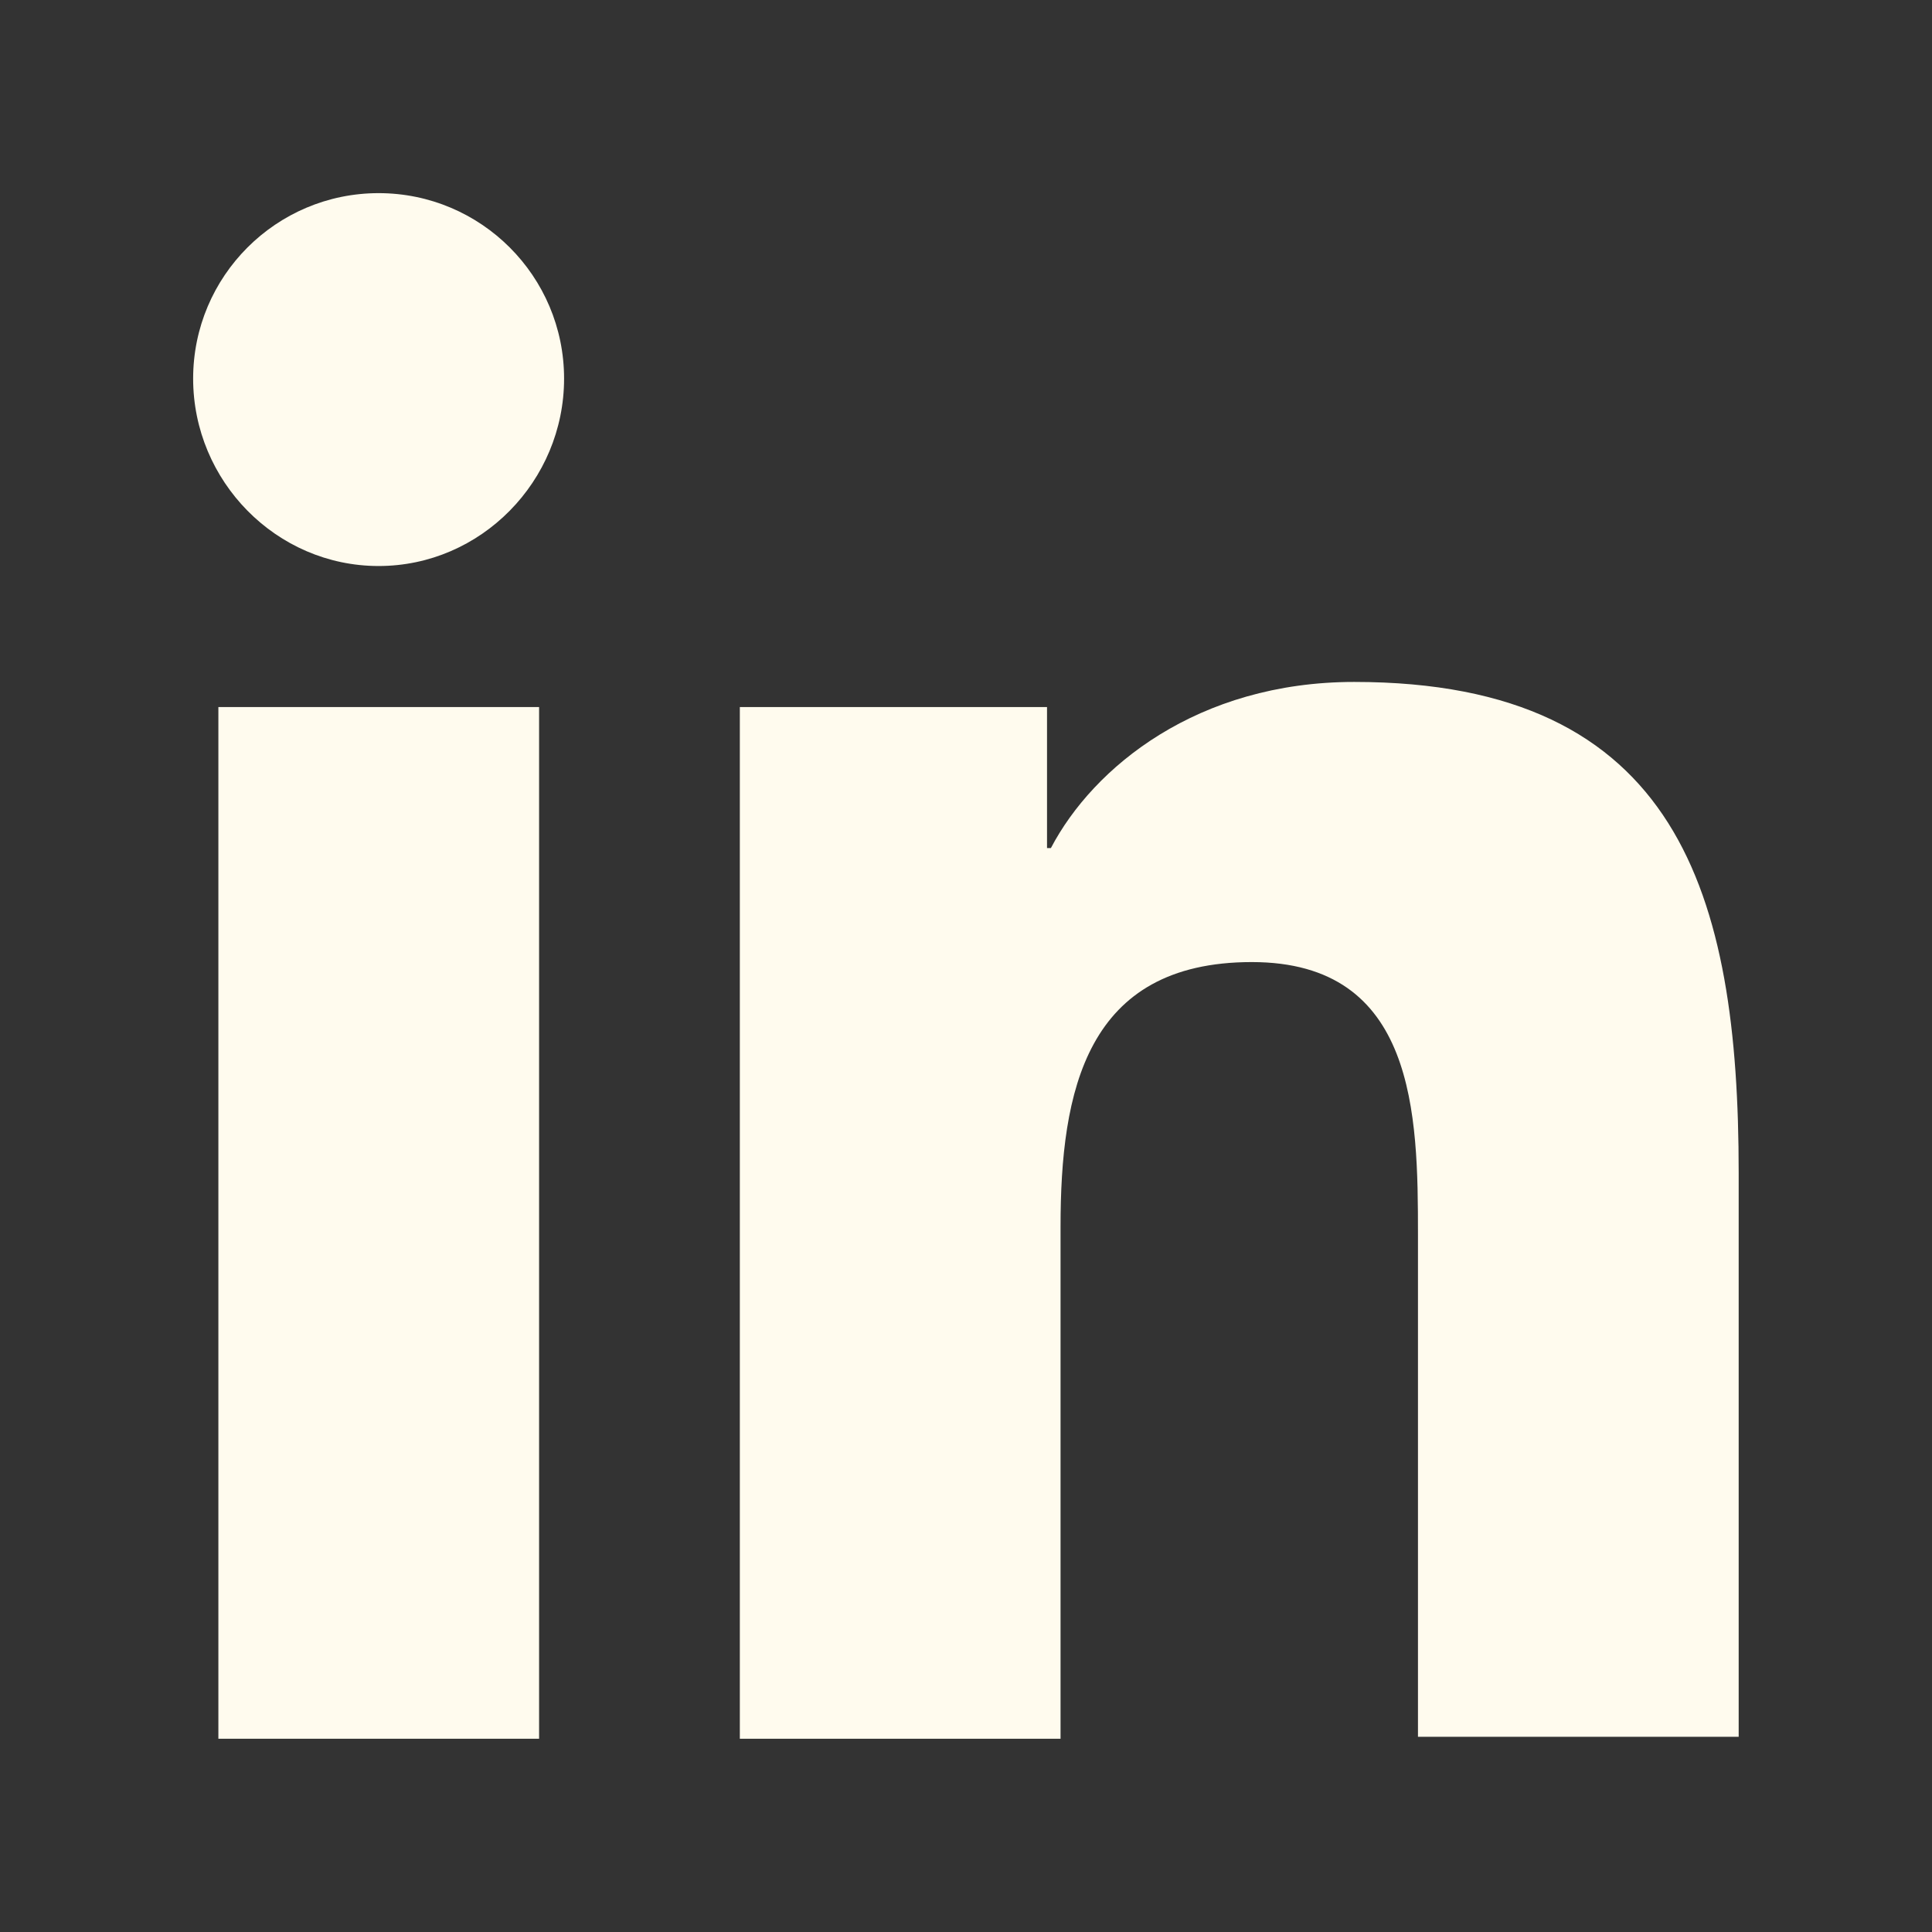
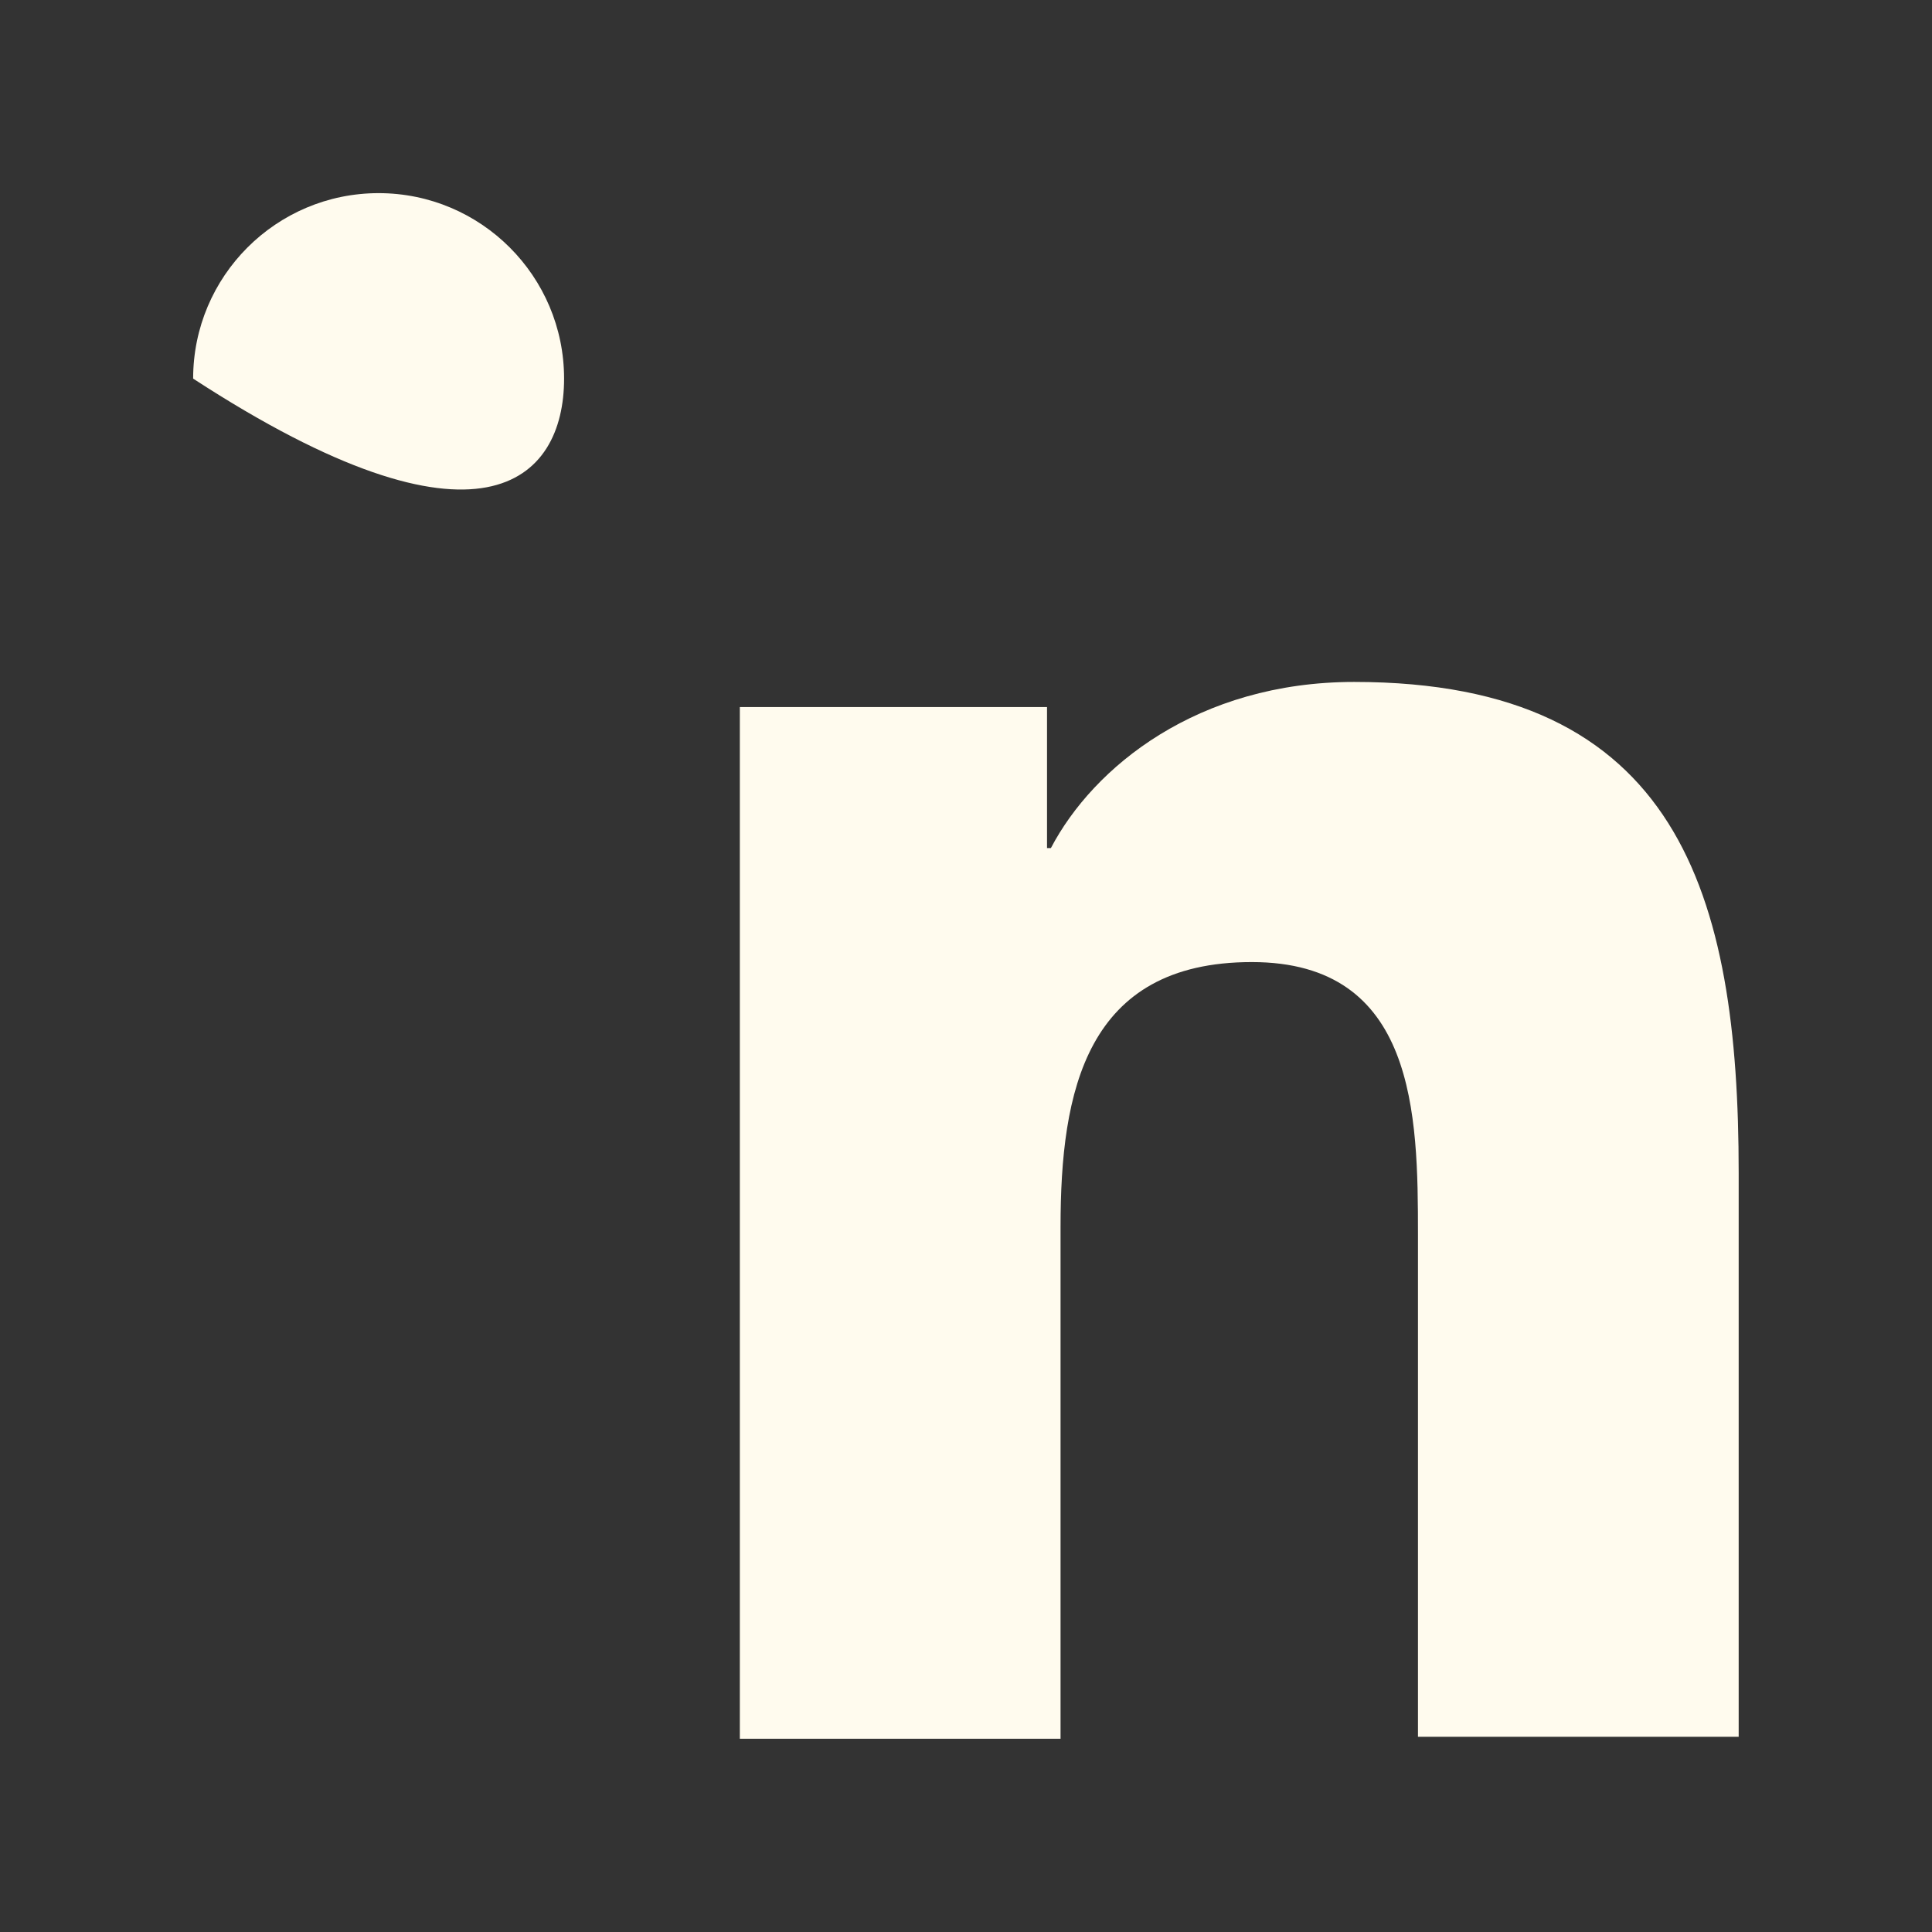
<svg xmlns="http://www.w3.org/2000/svg" width="32" height="32" viewBox="0 0 32 32" fill="none">
  <rect x="0" y="0" width="32" height="32" fill="#333333" stroke="none" />
  <path d="M28.798 28.799V19.423C28.798 14.815 27.806 11.295 22.43 11.295C19.838 11.295 18.11 12.703 17.406 14.047H17.342V11.711H12.254V28.799H17.566V20.319C17.566 18.079 17.982 15.935 20.734 15.935C23.454 15.935 23.486 18.463 23.486 20.447V28.767H28.798V28.799Z" fill="#FFFBEE" />
-   <path d="M3.617 11.711H8.929V28.799H3.617V11.711Z" fill="#FFFBEE" />
-   <path d="M6.271 3.199C4.575 3.199 3.199 4.575 3.199 6.271C3.199 7.967 4.575 9.375 6.271 9.375C7.967 9.375 9.343 7.967 9.343 6.271C9.343 4.575 7.967 3.199 6.271 3.199Z" fill="#FFFBEE" />
+   <path d="M6.271 3.199C4.575 3.199 3.199 4.575 3.199 6.271C7.967 9.375 9.343 7.967 9.343 6.271C9.343 4.575 7.967 3.199 6.271 3.199Z" fill="#FFFBEE" />
</svg>